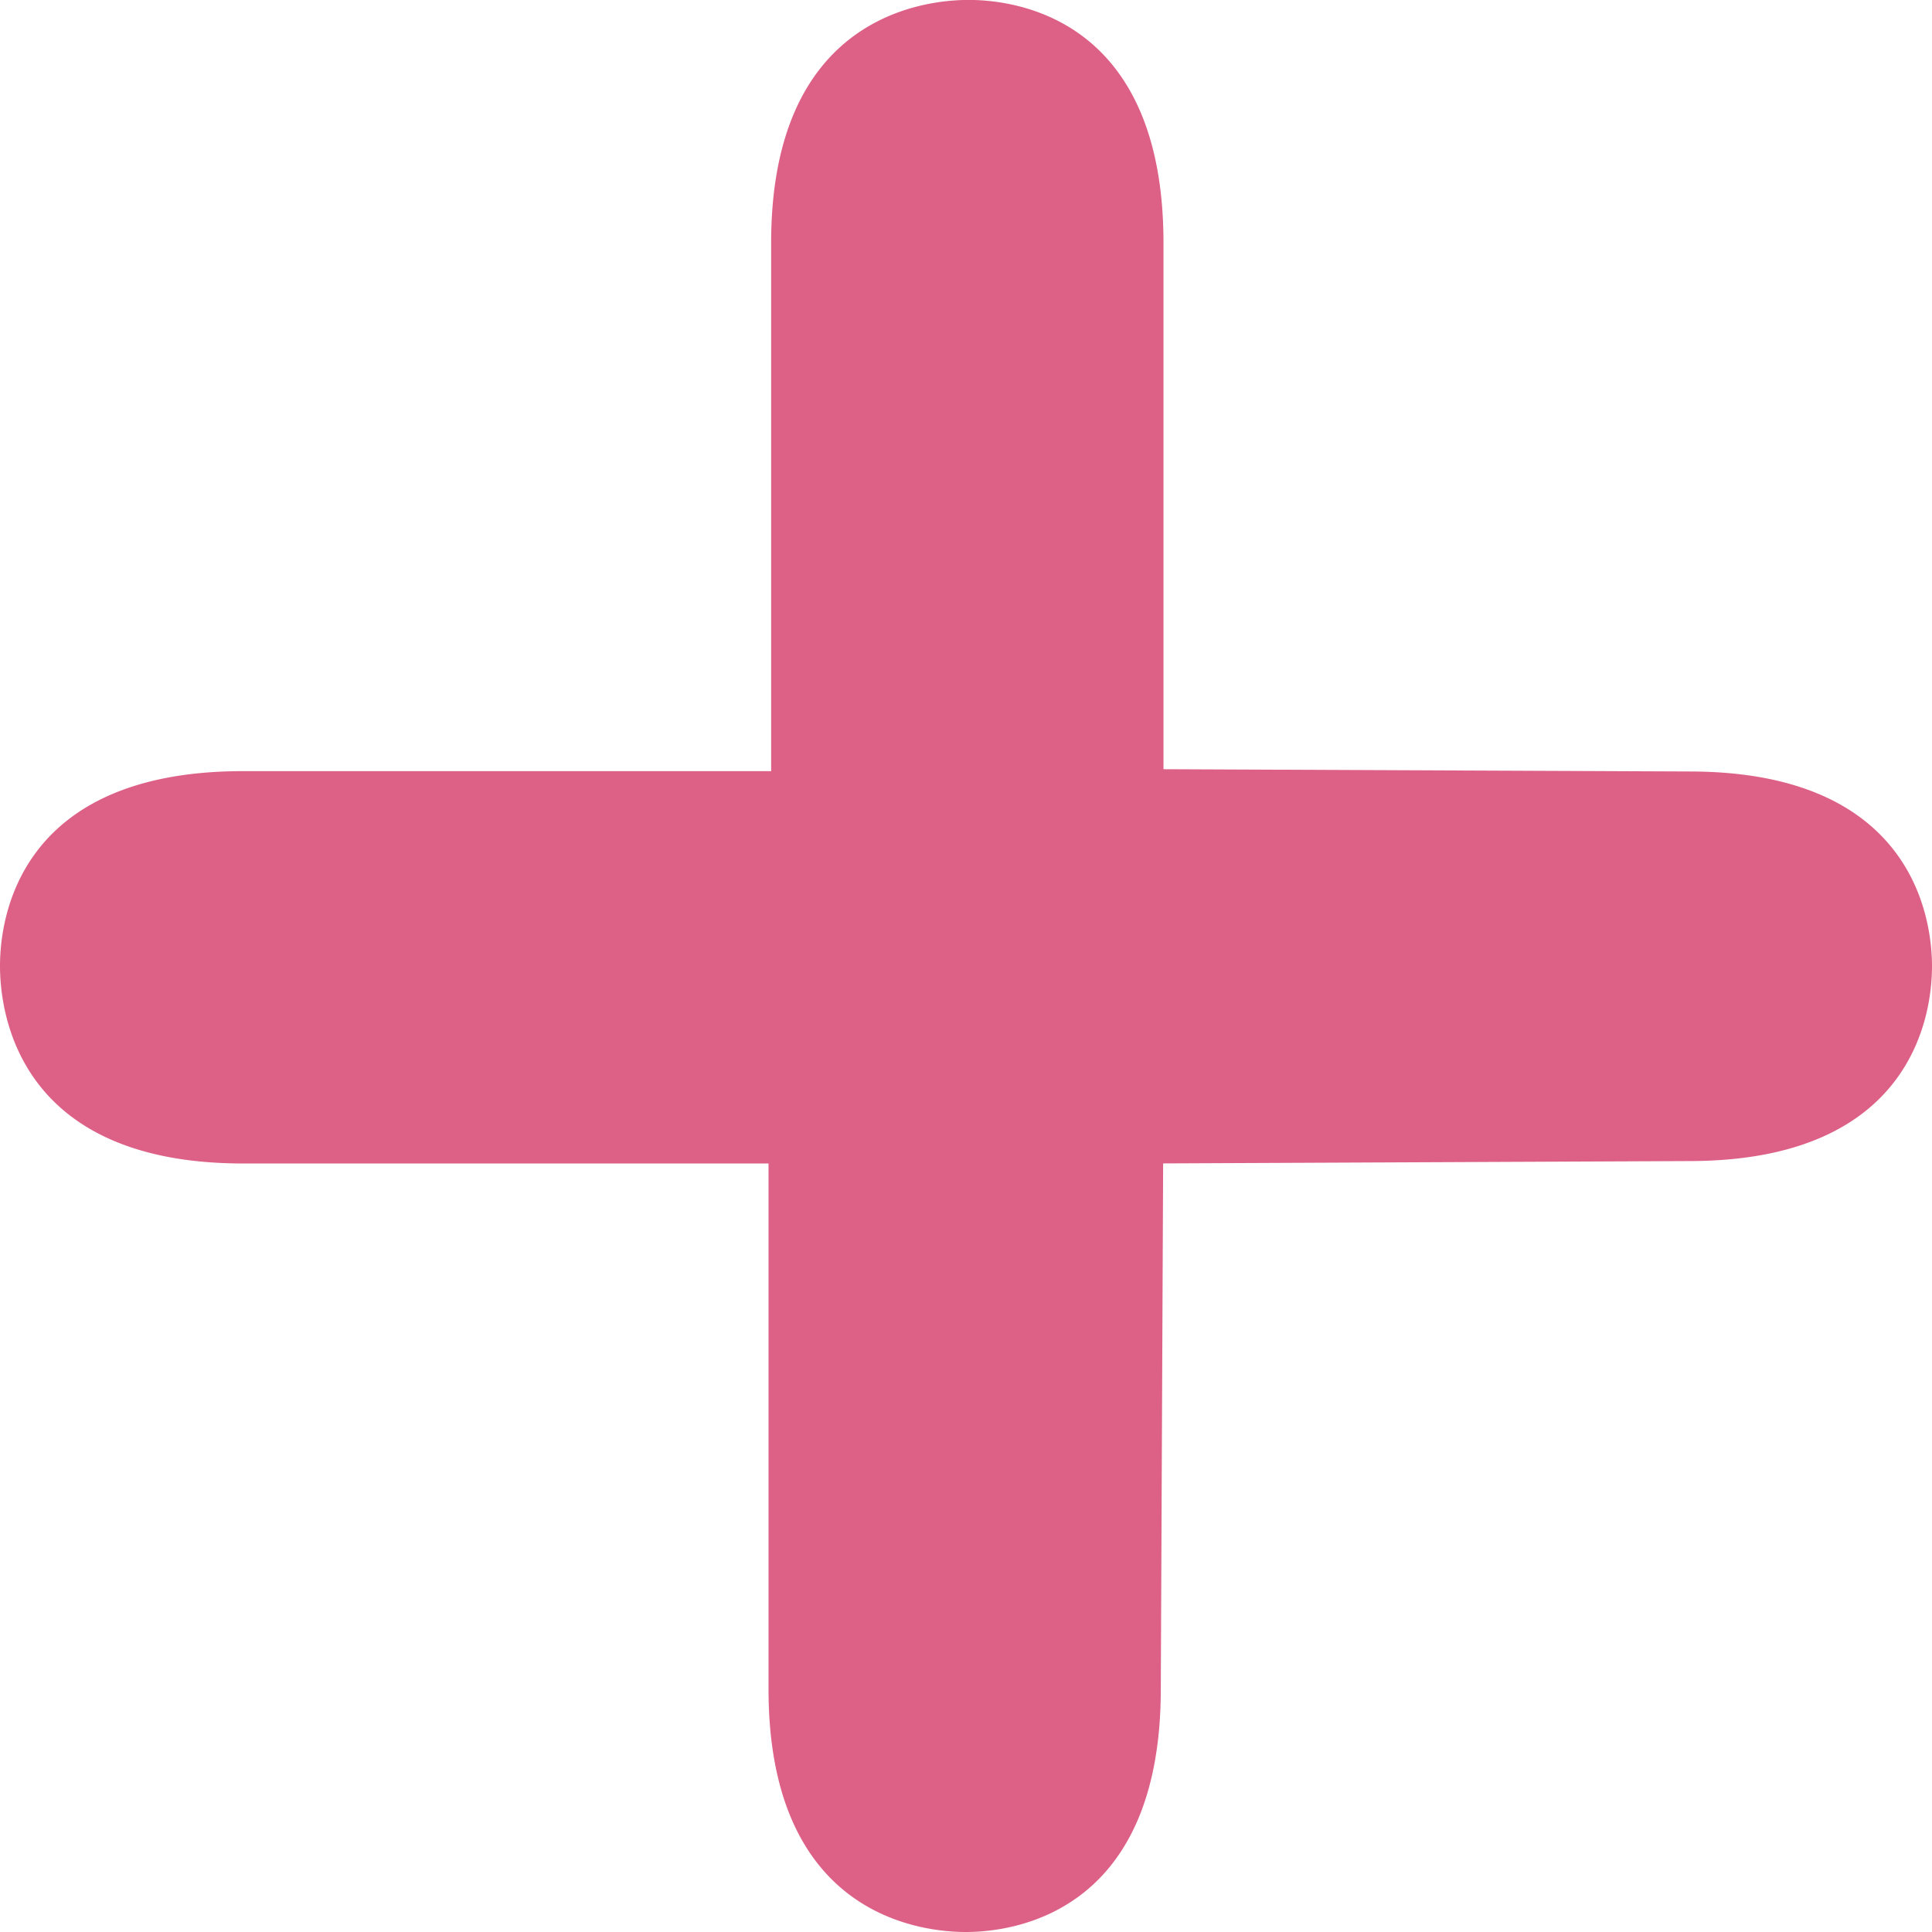
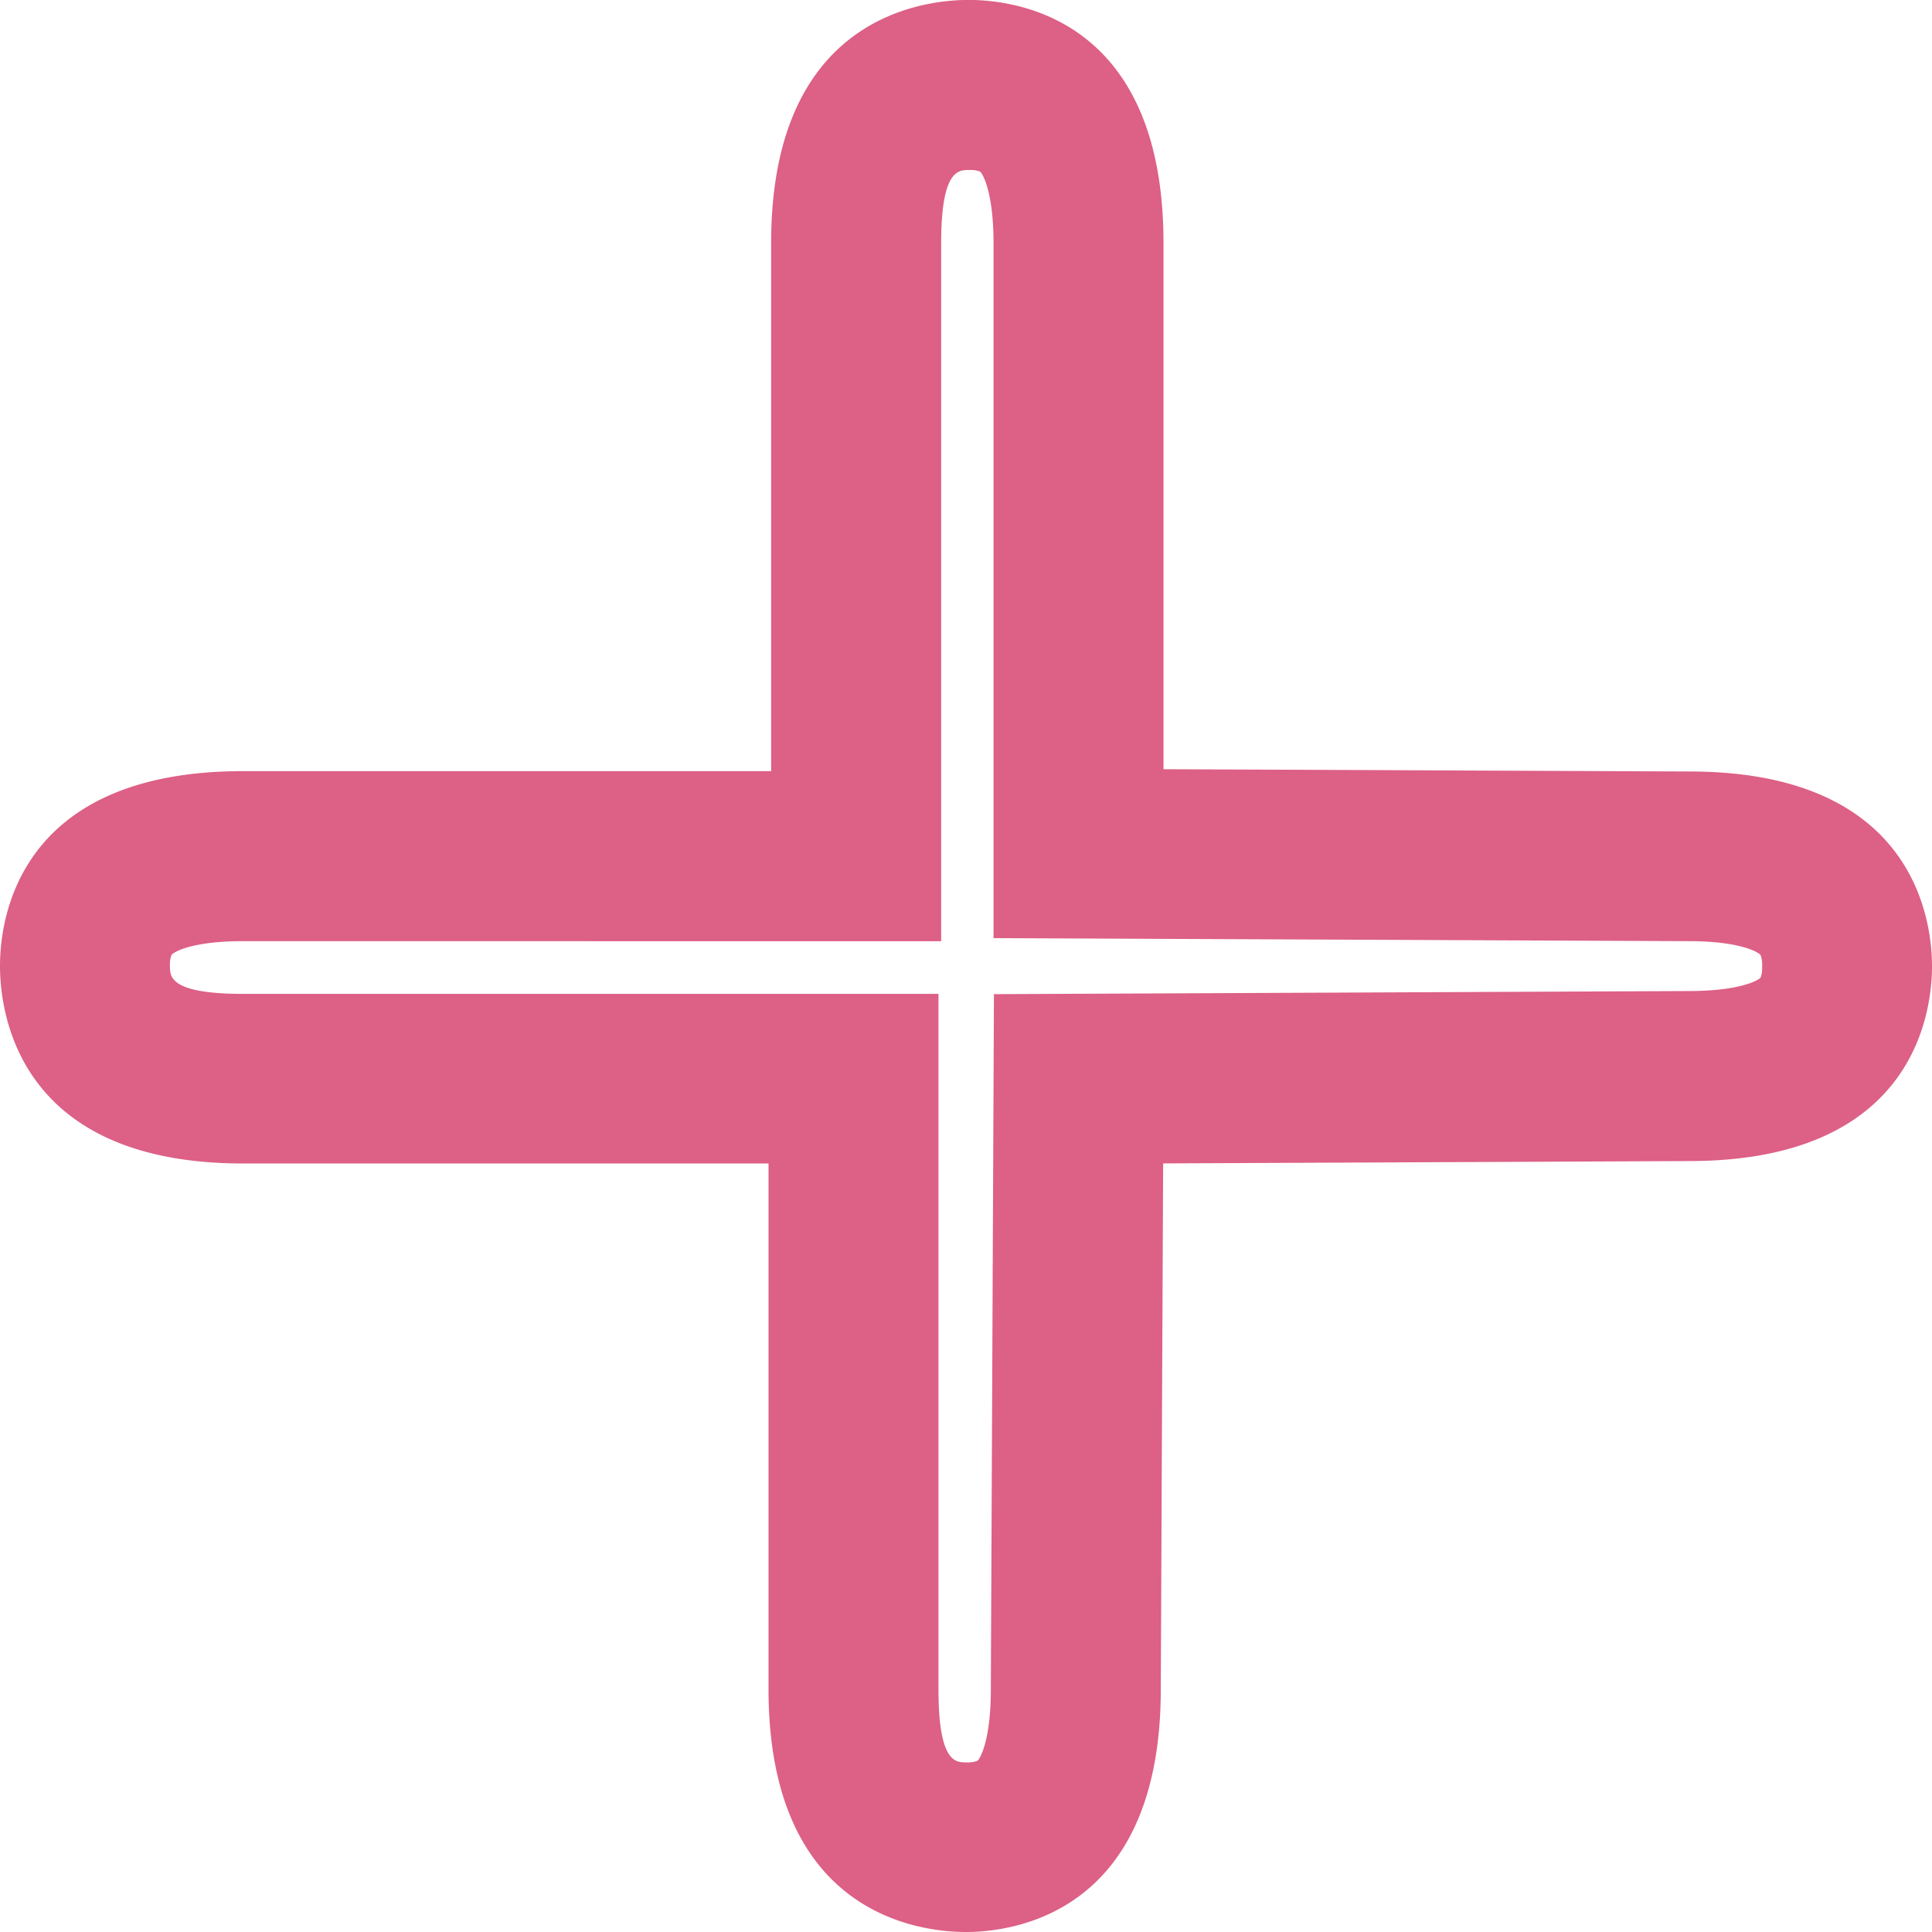
<svg xmlns="http://www.w3.org/2000/svg" width="28" height="28" viewBox="0 0 28 28">
  <g id="_" data-name="＋" transform="translate(-155.481 -5031.424)">
-     <path id="パス_13413" data-name="パス 13413" d="M790.6,591.783q0,2.289-1.59,2.288-1.629,0-1.629-2.288V582.94H778.54q-2.288,0-2.288-1.629,0-1.59,2.288-1.59h8.881v-8.882q0-2.287,1.629-2.288,1.59,0,1.59,2.288v8.843l8.843.039q2.287,0,2.289,1.59t-2.289,1.59l-8.843.039Z" transform="translate(-619.532 4464.112)" fill="#dd6086" />
    <path id="パス_13414" data-name="パス 13414" d="M788.252,594.552c-.671,0-2.861-.254-2.861-3.522v-7.616h-7.616c-3.268,0-3.522-2.191-3.522-2.863s.254-2.823,3.522-2.823h7.654v-7.655c0-3.268,2.191-3.522,2.863-3.522s2.823.254,2.823,3.522V577.7l7.621.033c3.263,0,3.517,2.161,3.517,2.823s-.254,2.823-3.522,2.823l-7.621.034-.034,7.624C791.074,594.3,788.915,594.552,788.252,594.552Zm-10.478-14.36c-.731,0-1,.153-1.036.2a.411.411,0,0,0-.022.164c0,.15,0,.4,1.058.4h10.08v10.08c0,1.058.249,1.058.4,1.058a.422.422,0,0,0,.165-.023c.04-.032.194-.3.194-1.036v-.006l.045-10.069,10.069-.045c.737,0,1.009-.154,1.042-.195a.422.422,0,0,0,.022-.164.4.4,0,0,0-.023-.164c-.032-.041-.3-.2-1.036-.2l-10.08-.044V570.074c0-.732-.154-1-.195-1.036a.421.421,0,0,0-.164-.022c-.149,0-.4,0-.4,1.058v10.119Z" transform="translate(-618.772 4464.872)" fill="#dd6086" />
  </g>
</svg>